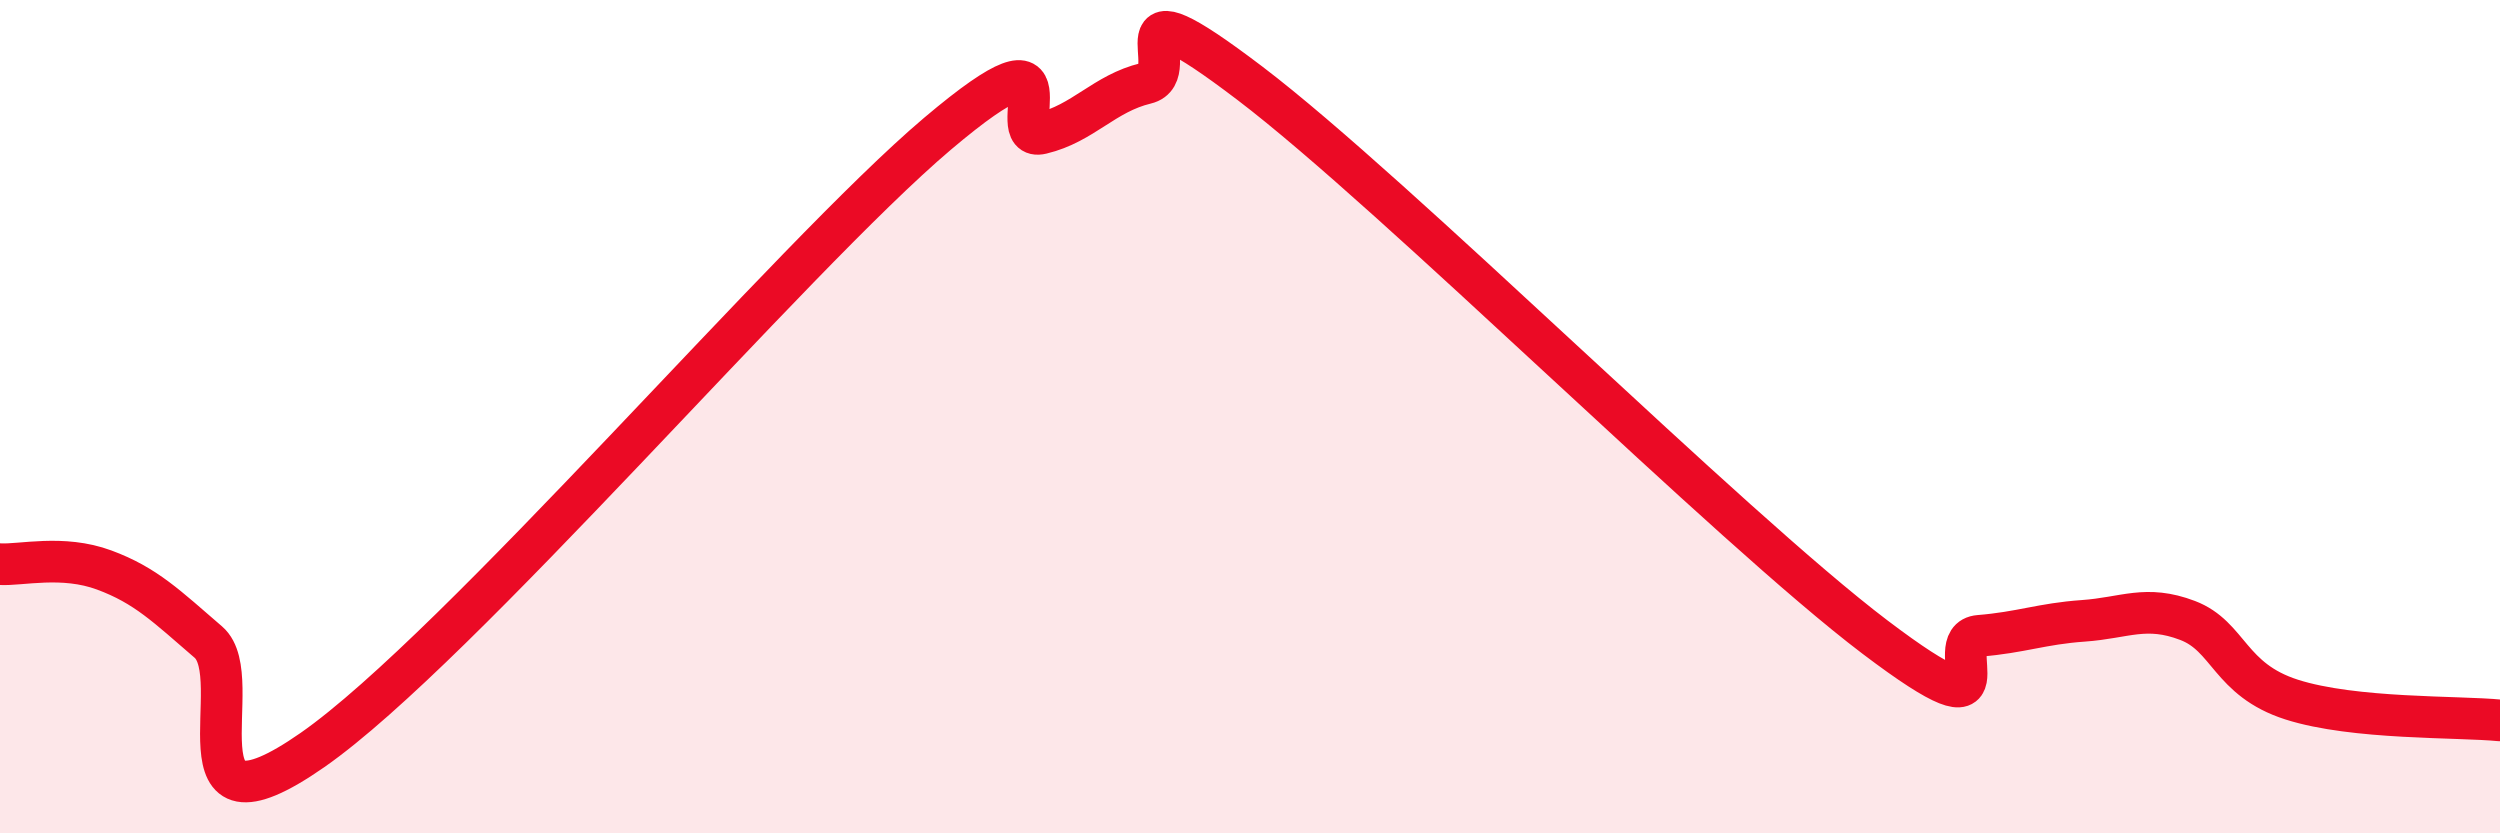
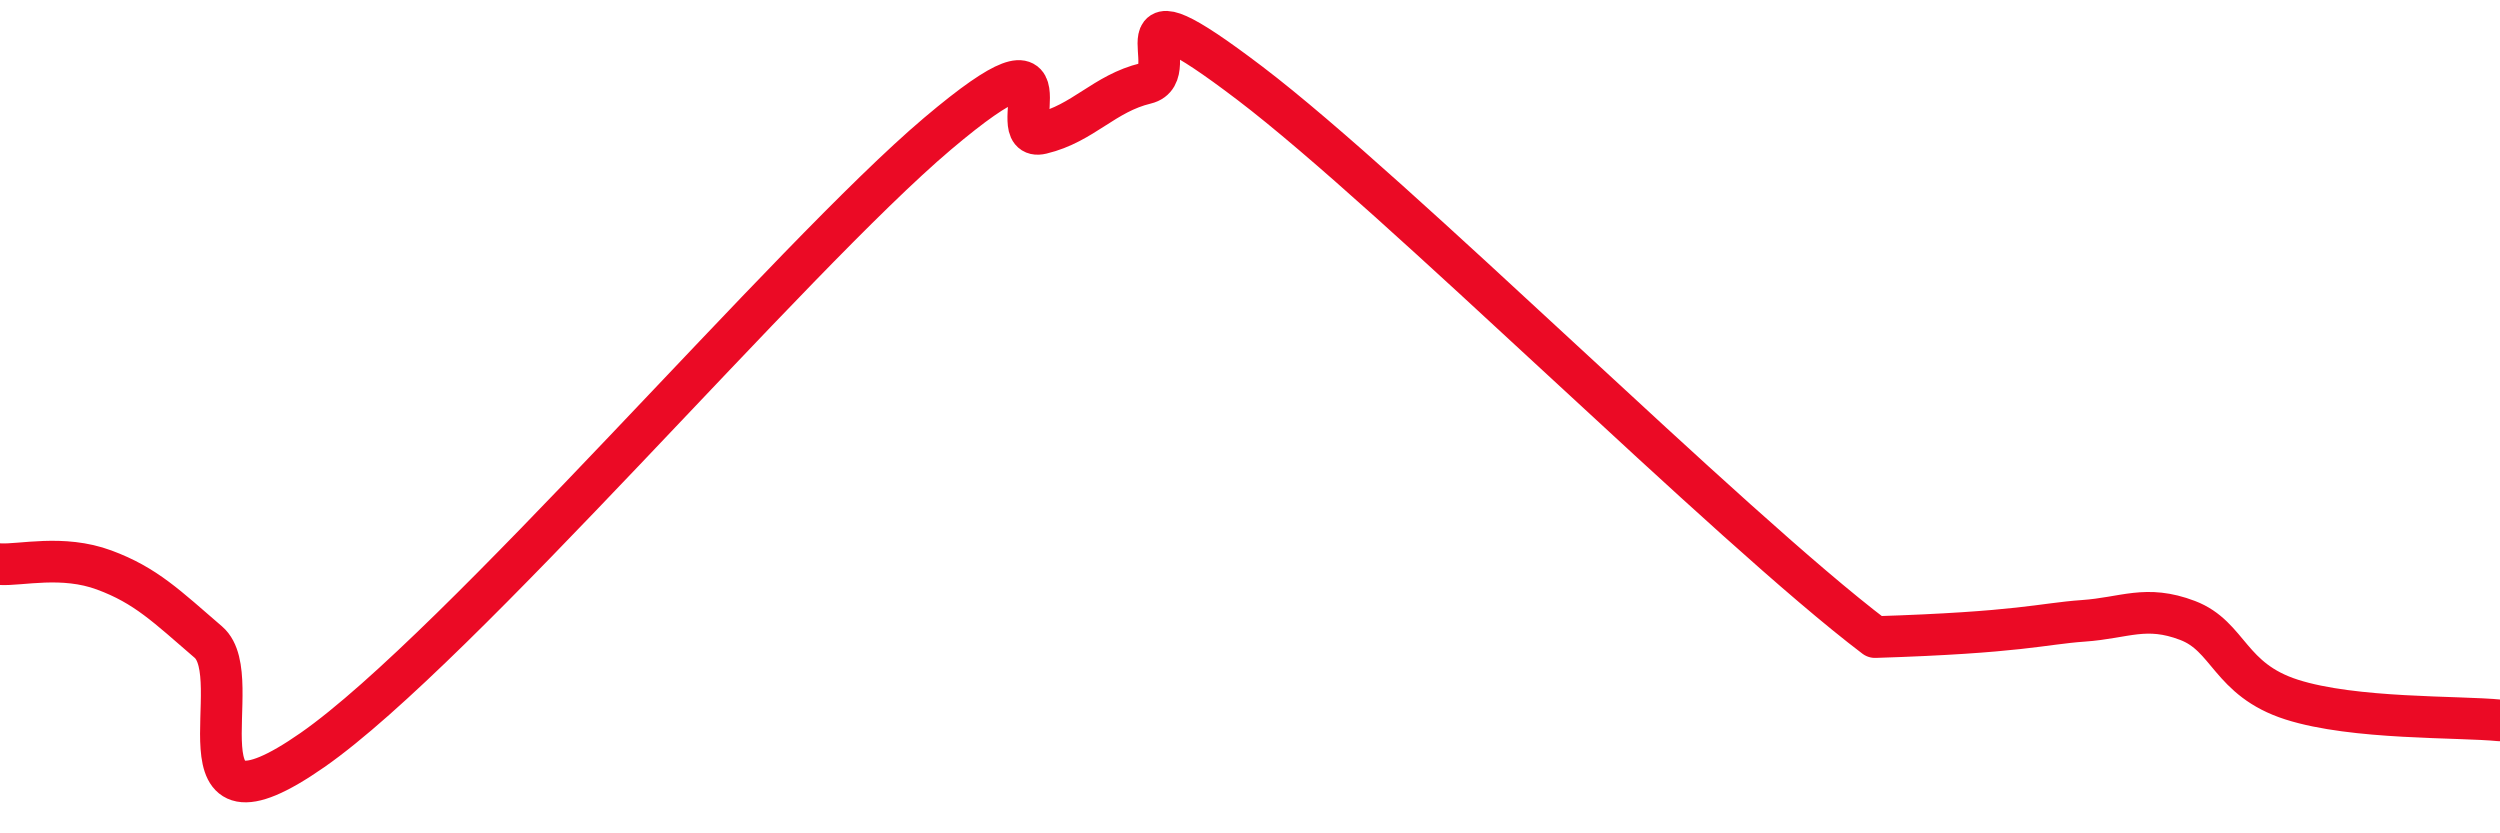
<svg xmlns="http://www.w3.org/2000/svg" width="60" height="20" viewBox="0 0 60 20">
-   <path d="M 0,13.54 C 0.5,13.57 1.5,13.31 2.5,13.68 C 3.5,14.05 4,14.55 5,15.41 C 6,16.27 4,20.44 7.5,18 C 11,15.56 19,6.17 22.5,3.21 C 26,0.25 24,3.44 25,3.2 C 26,2.96 26.5,2.24 27.5,2 C 28.5,1.76 26.5,-0.66 30,2 C 33.5,4.66 41.5,12.64 45,15.29 C 48.5,17.94 46.5,15.34 47.5,15.26 C 48.5,15.18 49,14.97 50,14.9 C 51,14.83 51.5,14.51 52.5,14.89 C 53.5,15.27 53.5,16.31 55,16.79 C 56.5,17.27 59,17.19 60,17.29L60 20L0 20Z" fill="#EB0A25" opacity="0.1" stroke-linecap="round" stroke-linejoin="round" />
-   <path d="M 0,13.54 C 0.5,13.57 1.5,13.31 2.5,13.68 C 3.5,14.05 4,14.55 5,15.41 C 6,16.27 4,20.44 7.5,18 C 11,15.56 19,6.17 22.5,3.21 C 26,0.25 24,3.44 25,3.2 C 26,2.96 26.5,2.24 27.5,2 C 28.5,1.76 26.5,-0.66 30,2 C 33.5,4.66 41.5,12.64 45,15.29 C 48.5,17.94 46.5,15.34 47.5,15.26 C 48.5,15.18 49,14.97 50,14.9 C 51,14.83 51.5,14.51 52.5,14.89 C 53.5,15.27 53.5,16.31 55,16.79 C 56.5,17.27 59,17.19 60,17.29" stroke="#EB0A25" stroke-width="1" fill="none" stroke-linecap="round" stroke-linejoin="round" />
+   <path d="M 0,13.54 C 0.5,13.57 1.5,13.31 2.5,13.68 C 3.5,14.05 4,14.55 5,15.41 C 6,16.27 4,20.44 7.5,18 C 11,15.56 19,6.17 22.5,3.21 C 26,0.25 24,3.44 25,3.2 C 26,2.96 26.5,2.24 27.5,2 C 28.5,1.76 26.5,-0.66 30,2 C 33.5,4.66 41.5,12.64 45,15.29 C 48.5,15.18 49,14.97 50,14.9 C 51,14.83 51.5,14.51 52.5,14.89 C 53.5,15.27 53.5,16.31 55,16.79 C 56.5,17.27 59,17.19 60,17.29" stroke="#EB0A25" stroke-width="1" fill="none" stroke-linecap="round" stroke-linejoin="round" />
</svg>